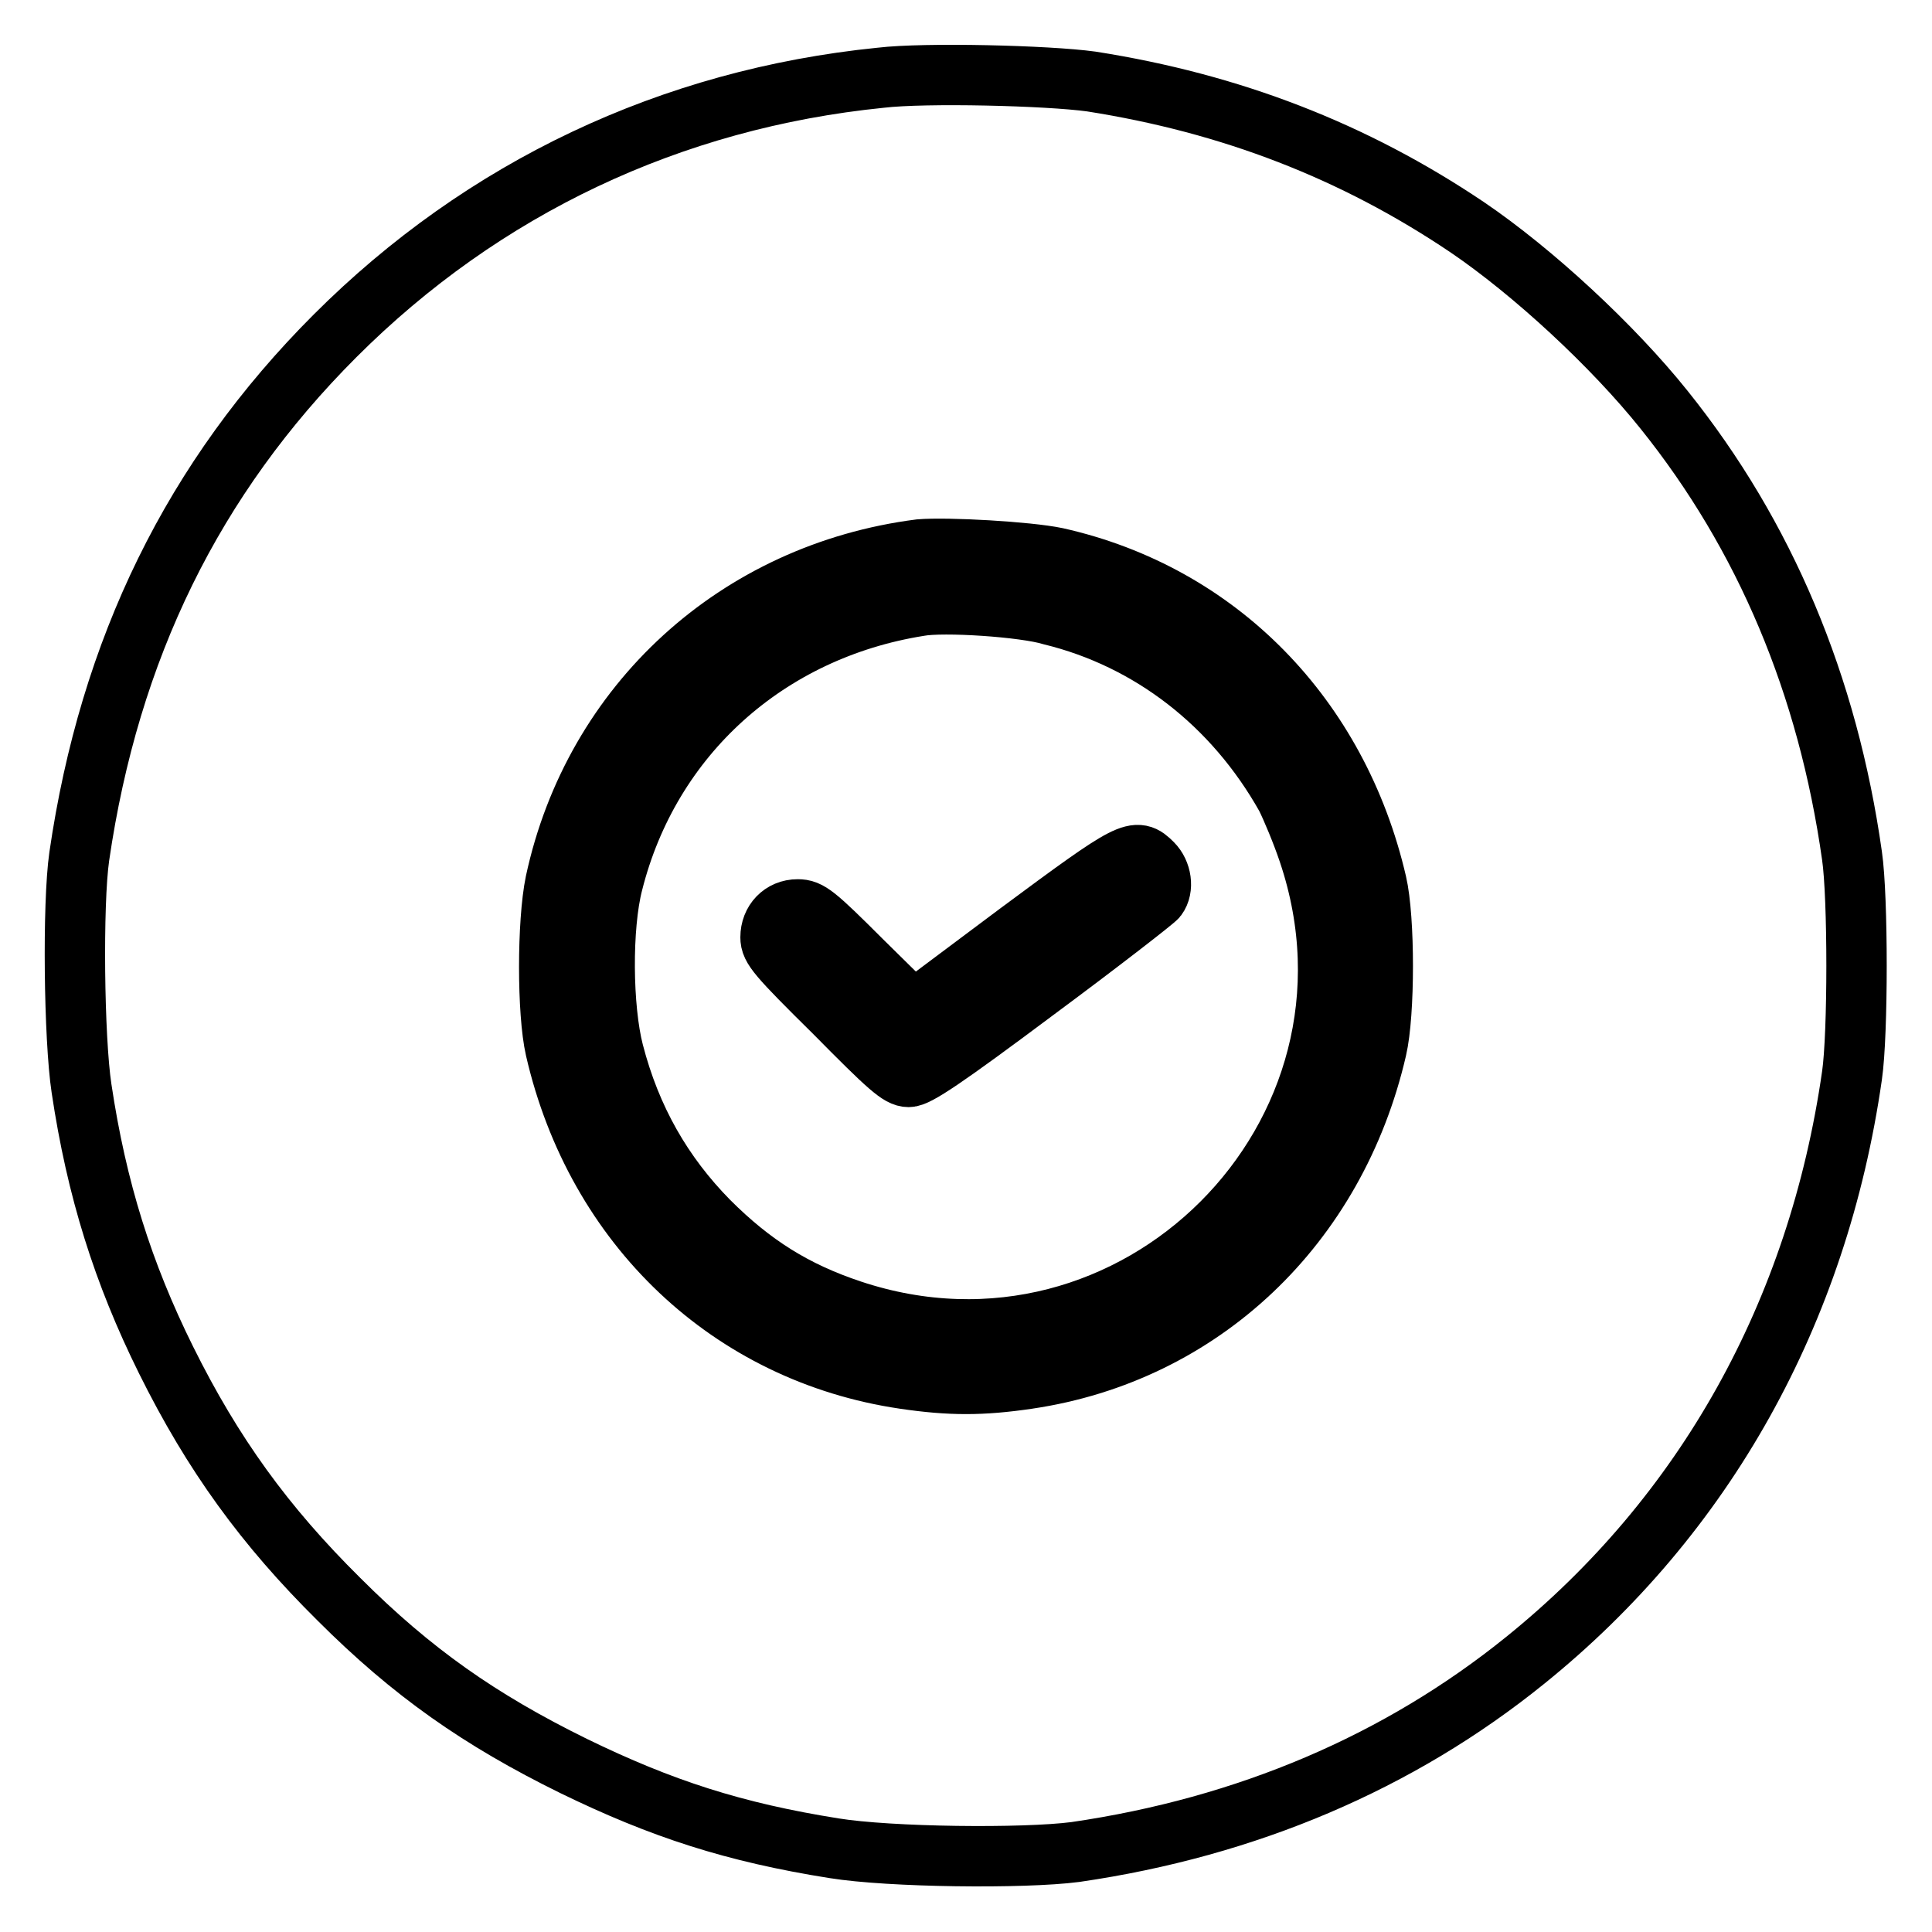
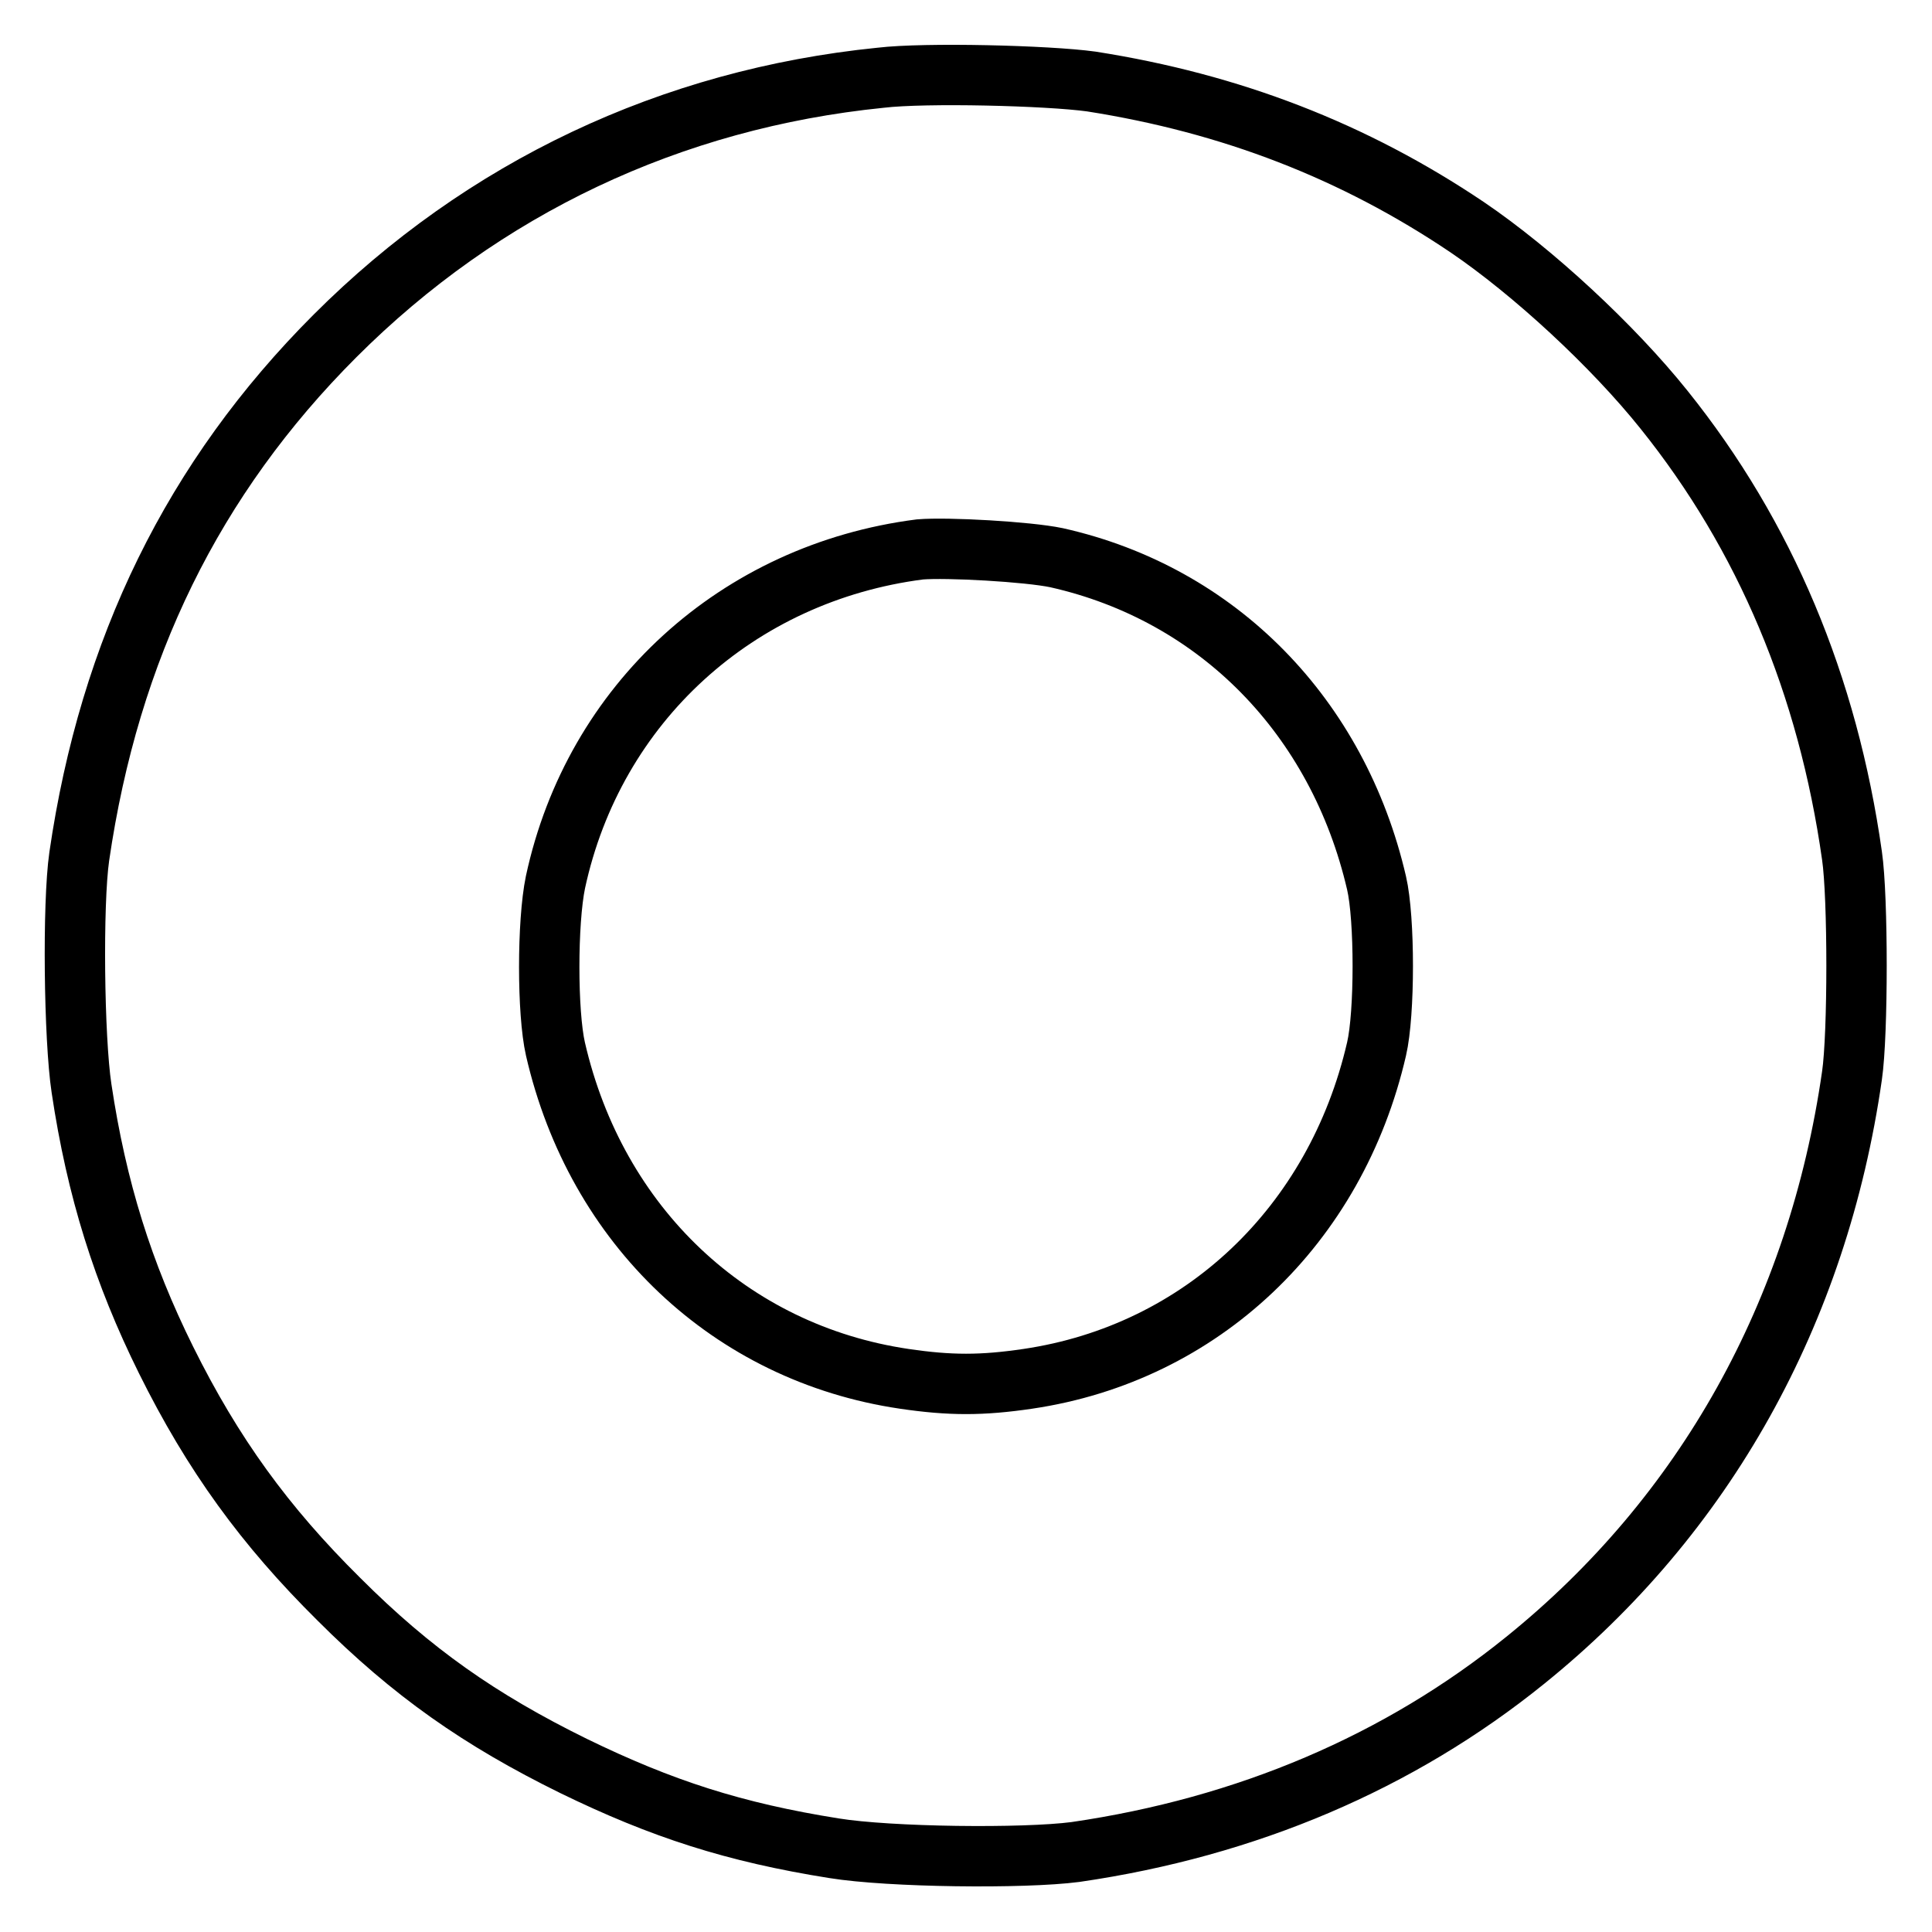
<svg xmlns="http://www.w3.org/2000/svg" version="1.1" x="0px" y="0px" viewBox="0 0 256 256" enable-background="new 0 0 256 256" xml:space="preserve">
  <g>
    <g>
      <g>
        <path stroke-width="8" fill-opacity="0" stroke="#000000" d="M116.7,10.3C88.9,13.1,64,24.9,44.4,44.5c-18.8,18.8-29.9,41.5-33.9,69c-0.9,6.3-0.7,24.1,0.3,30.7c2,13.4,5.5,24.5,11.2,36c6.2,12.5,13.1,22,22.9,31.7c9.7,9.7,18.7,16,31.1,22.1c11.7,5.7,21.3,8.8,34.5,10.9c7.4,1.2,25.1,1.4,32,0.5c22.7-3.3,42.9-11.9,59.6-25.4c23.8-19.2,38.8-46.1,43.3-77.5c0.8-5.5,0.8-23.6,0-29.1c-3.2-22.6-11.5-42.4-24.9-59.1c-6.8-8.5-17.4-18.3-26.1-24.2c-15-10.1-31.3-16.4-49.8-19.3C138.8,10,122.6,9.6,116.7,10.3z M140,73.9c21.4,4.8,37.3,21.1,42.4,43.1c1.1,4.7,1.1,17.3,0,22c-5.4,23.4-23.2,40.3-46.2,43.7c-6.1,0.9-10.3,0.9-16.4,0c-23-3.4-40.8-20.2-46.2-43.7c-1.1-4.8-1.1-16.8,0-22.1c5.1-23.7,24.1-41,48.3-44.1C125.5,72.5,136.2,73.1,140,73.9z" />
-         <path stroke-width="8" fill-opacity="0" stroke="#000000" d="M121.8,80.3c-20.1,3.2-35.7,17.2-40.6,36.7c-1.5,5.8-1.4,16.6,0.1,22.4c2.3,8.9,6.5,16.2,12.6,22.4c5.8,5.8,11.4,9.3,18.9,11.8c37.5,12.5,73.2-23.1,60.6-60.6c-0.9-2.7-2.3-6-3-7.4c-6.9-12.3-18-20.9-31.1-24.1C135.7,80.4,125,79.7,121.8,80.3z M152.7,114.4c1.2,1.2,1.5,3.3,0.6,4.5c-0.3,0.4-7.5,6-16,12.3c-12.3,9.2-15.8,11.5-16.9,11.5c-1.2,0-2.6-1.2-9.8-8.5c-7.7-7.6-8.5-8.6-8.5-10c0-2.1,1.5-3.7,3.6-3.7c1.5,0,2.3,0.6,8.5,6.8l6.8,6.7l13.9-10.4C150,112.4,150.5,112.2,152.7,114.4z" />
      </g>
    </g>
  </g>
</svg>